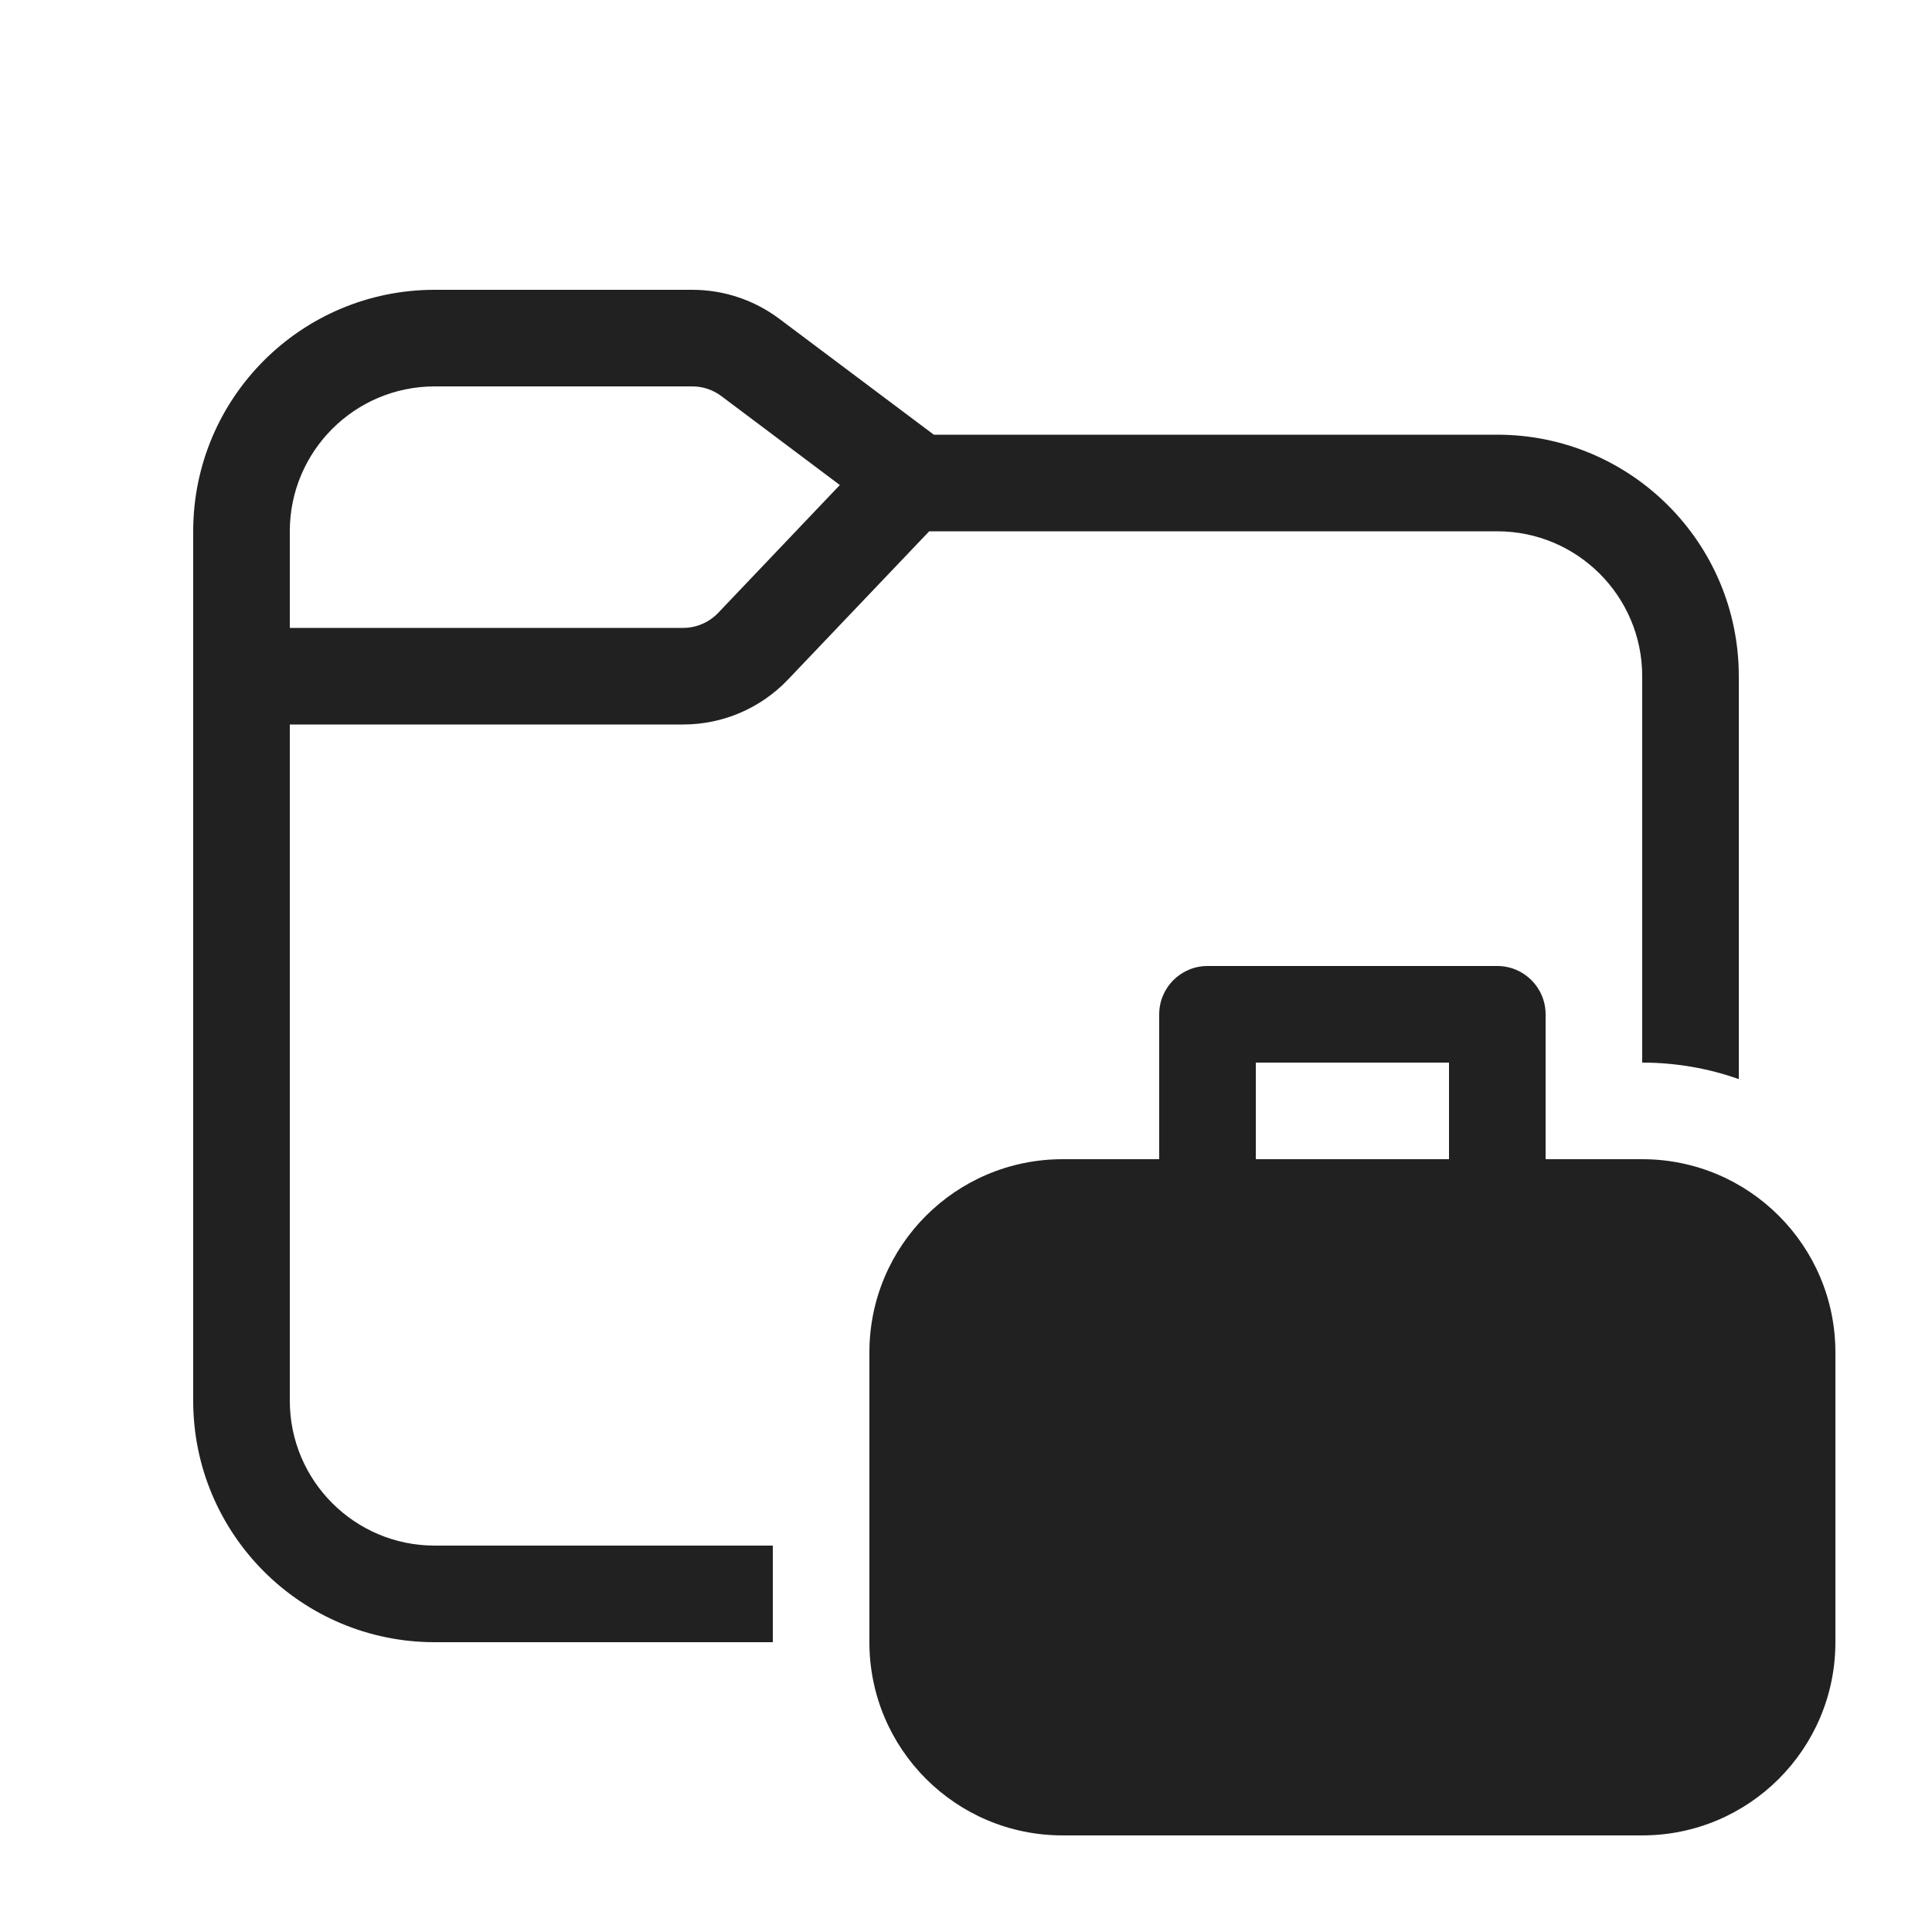
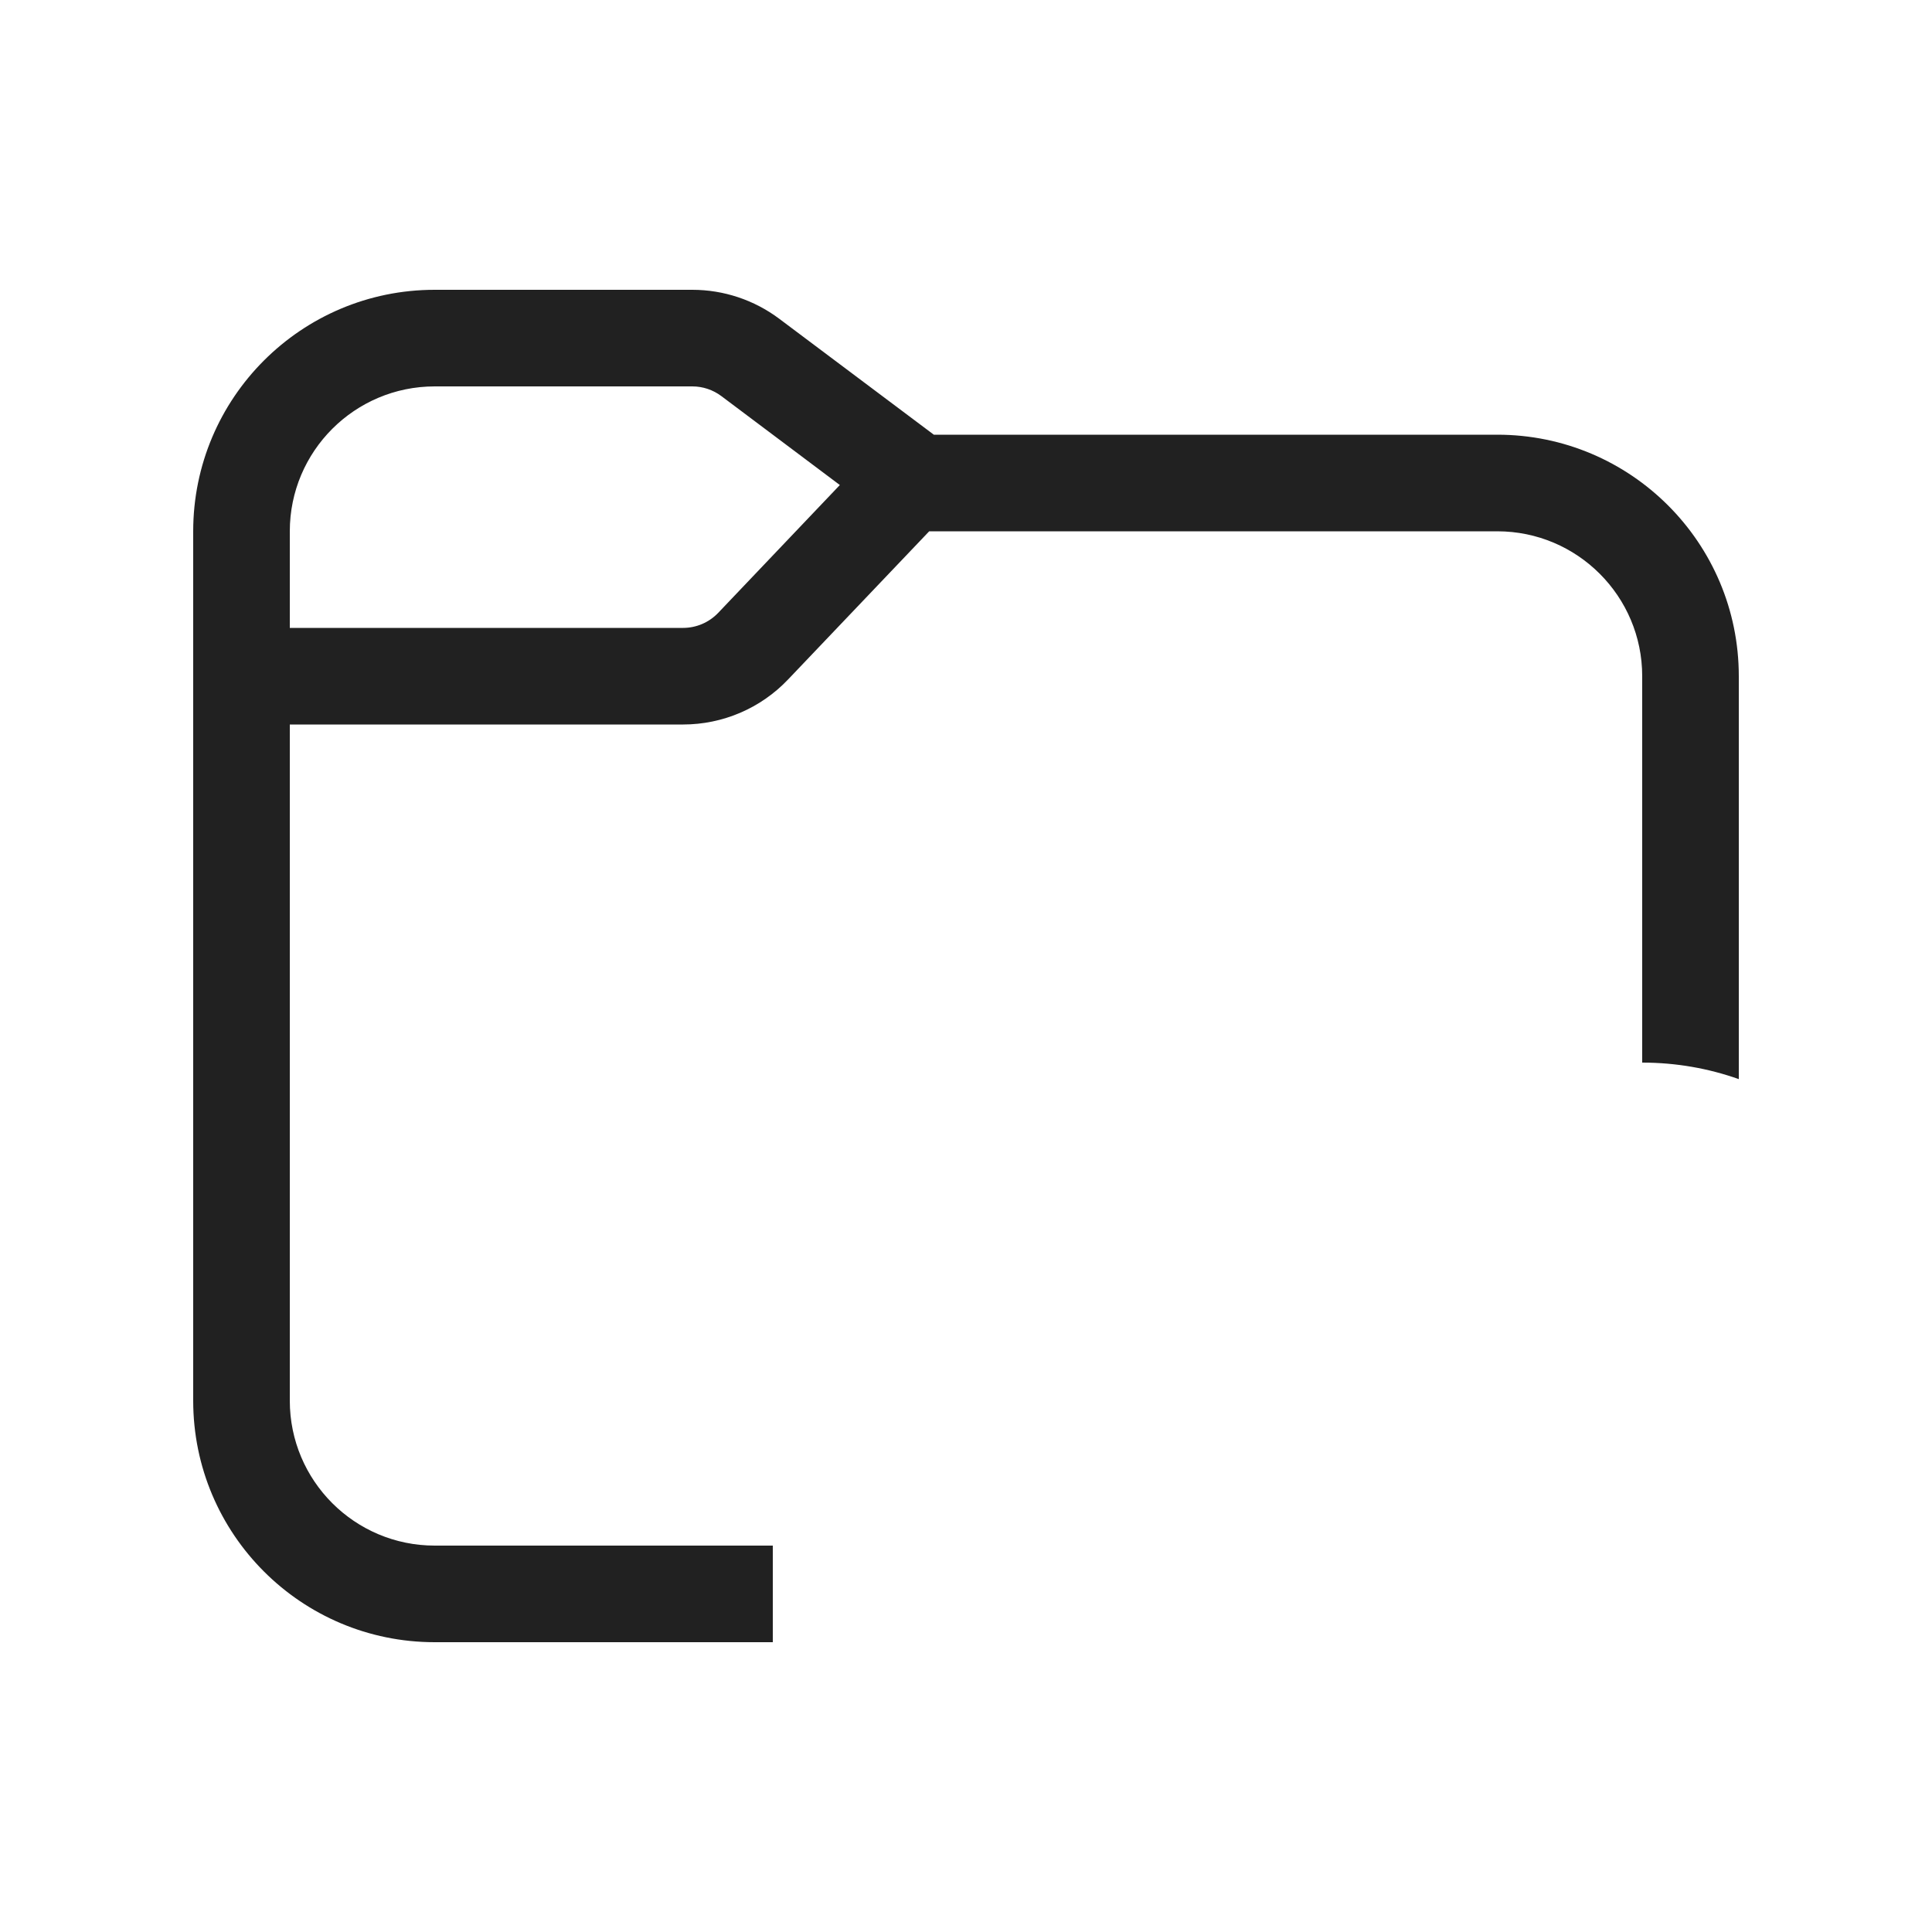
<svg xmlns="http://www.w3.org/2000/svg" width="800px" height="800px" viewBox="0 0 20 20" fill="none">
  <path d="M4.5 3C3.119 3 2 4.119 2 5.5V14.5C2 15.881 3.119 17 4.5 17H8V16H4.5C3.672 16 3 15.328 3 14.5V7.5H7.071C7.482 7.5 7.875 7.332 8.158 7.034L9.619 5.5H15.5C16.328 5.5 17 6.172 17 7V11C17.351 11 17.687 11.06 18 11.171V7C18 5.619 16.881 4.5 15.5 4.5H9.667L8.067 3.3C7.807 3.105 7.491 3 7.167 3H4.5ZM3 5.5C3 4.672 3.672 4 4.5 4H7.167C7.275 4 7.38 4.035 7.467 4.1L8.694 5.021L7.434 6.345C7.339 6.444 7.208 6.5 7.071 6.5H3V5.5Z" fill="#212121" />
-   <path d="M12 10.5C12 10.224 12.224 10 12.5 10H15.5C15.776 10 16 10.224 16 10.5V12H17C18.105 12 19 12.895 19 14V17C19 18.105 18.105 19 17 19H11C9.895 19 9 18.105 9 17V14C9 12.895 9.895 12 11 12H12V10.5ZM15 11H13V12H15V11Z" fill="#212121" />
</svg>